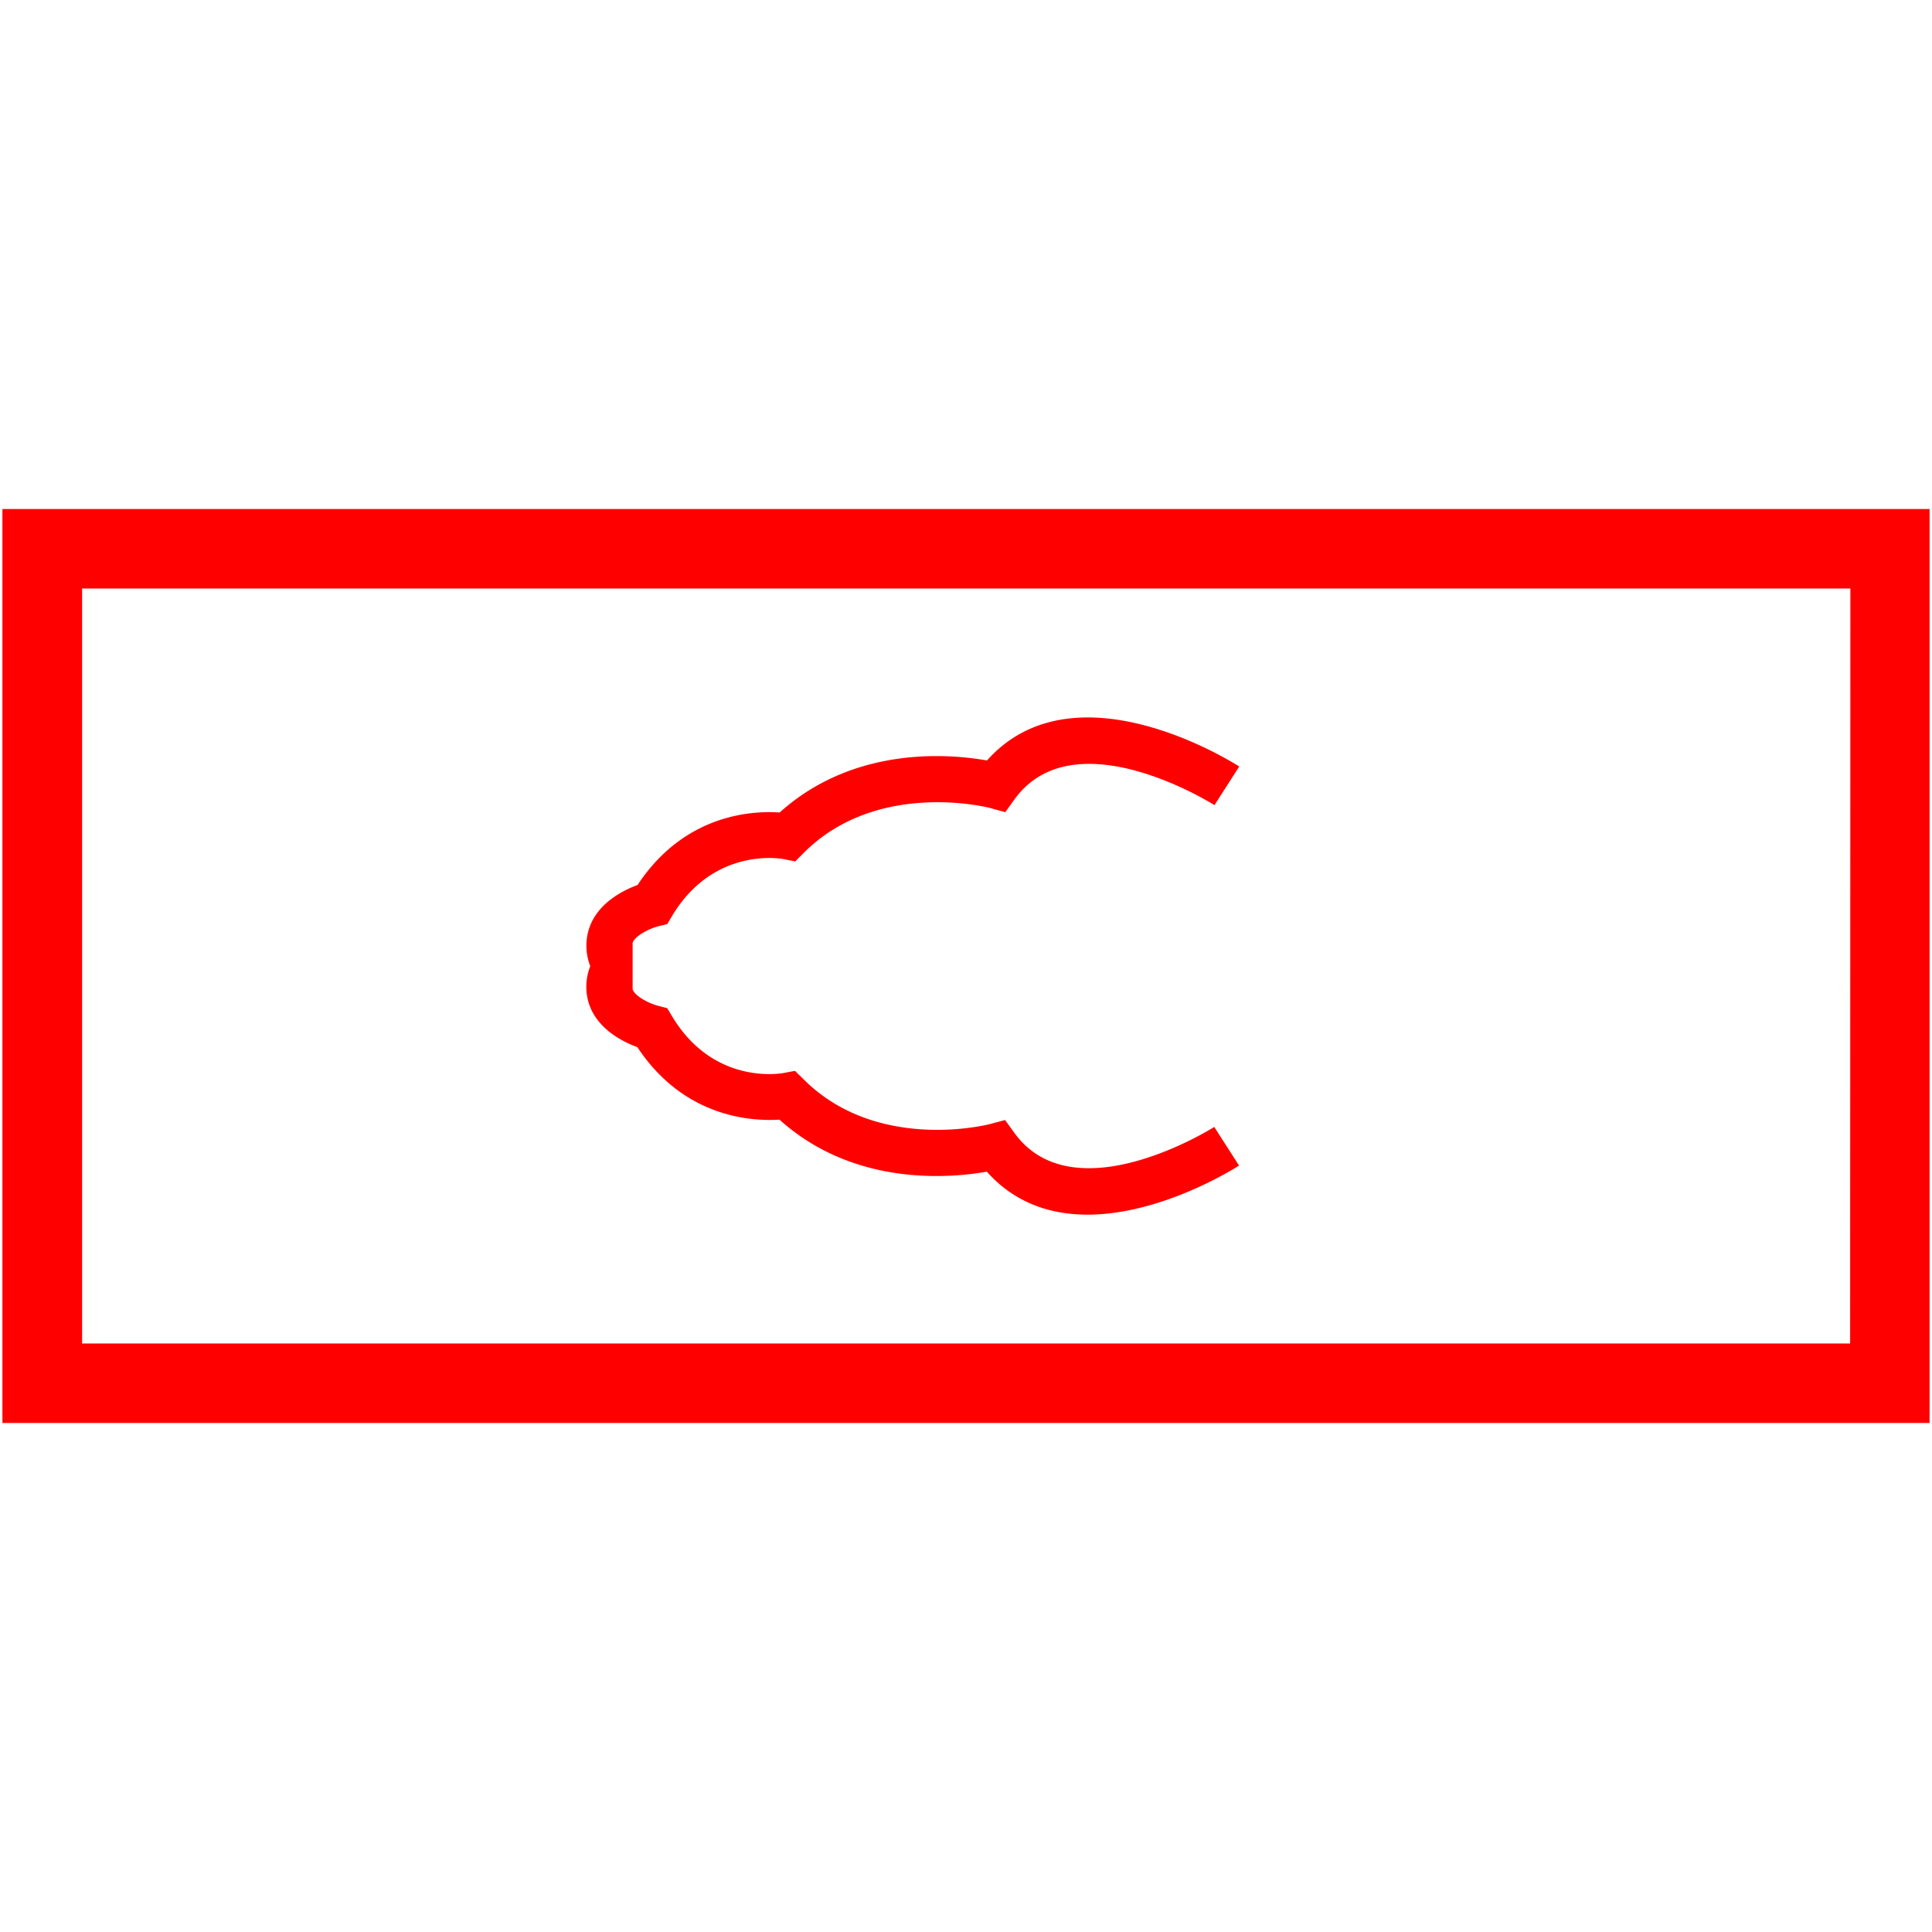
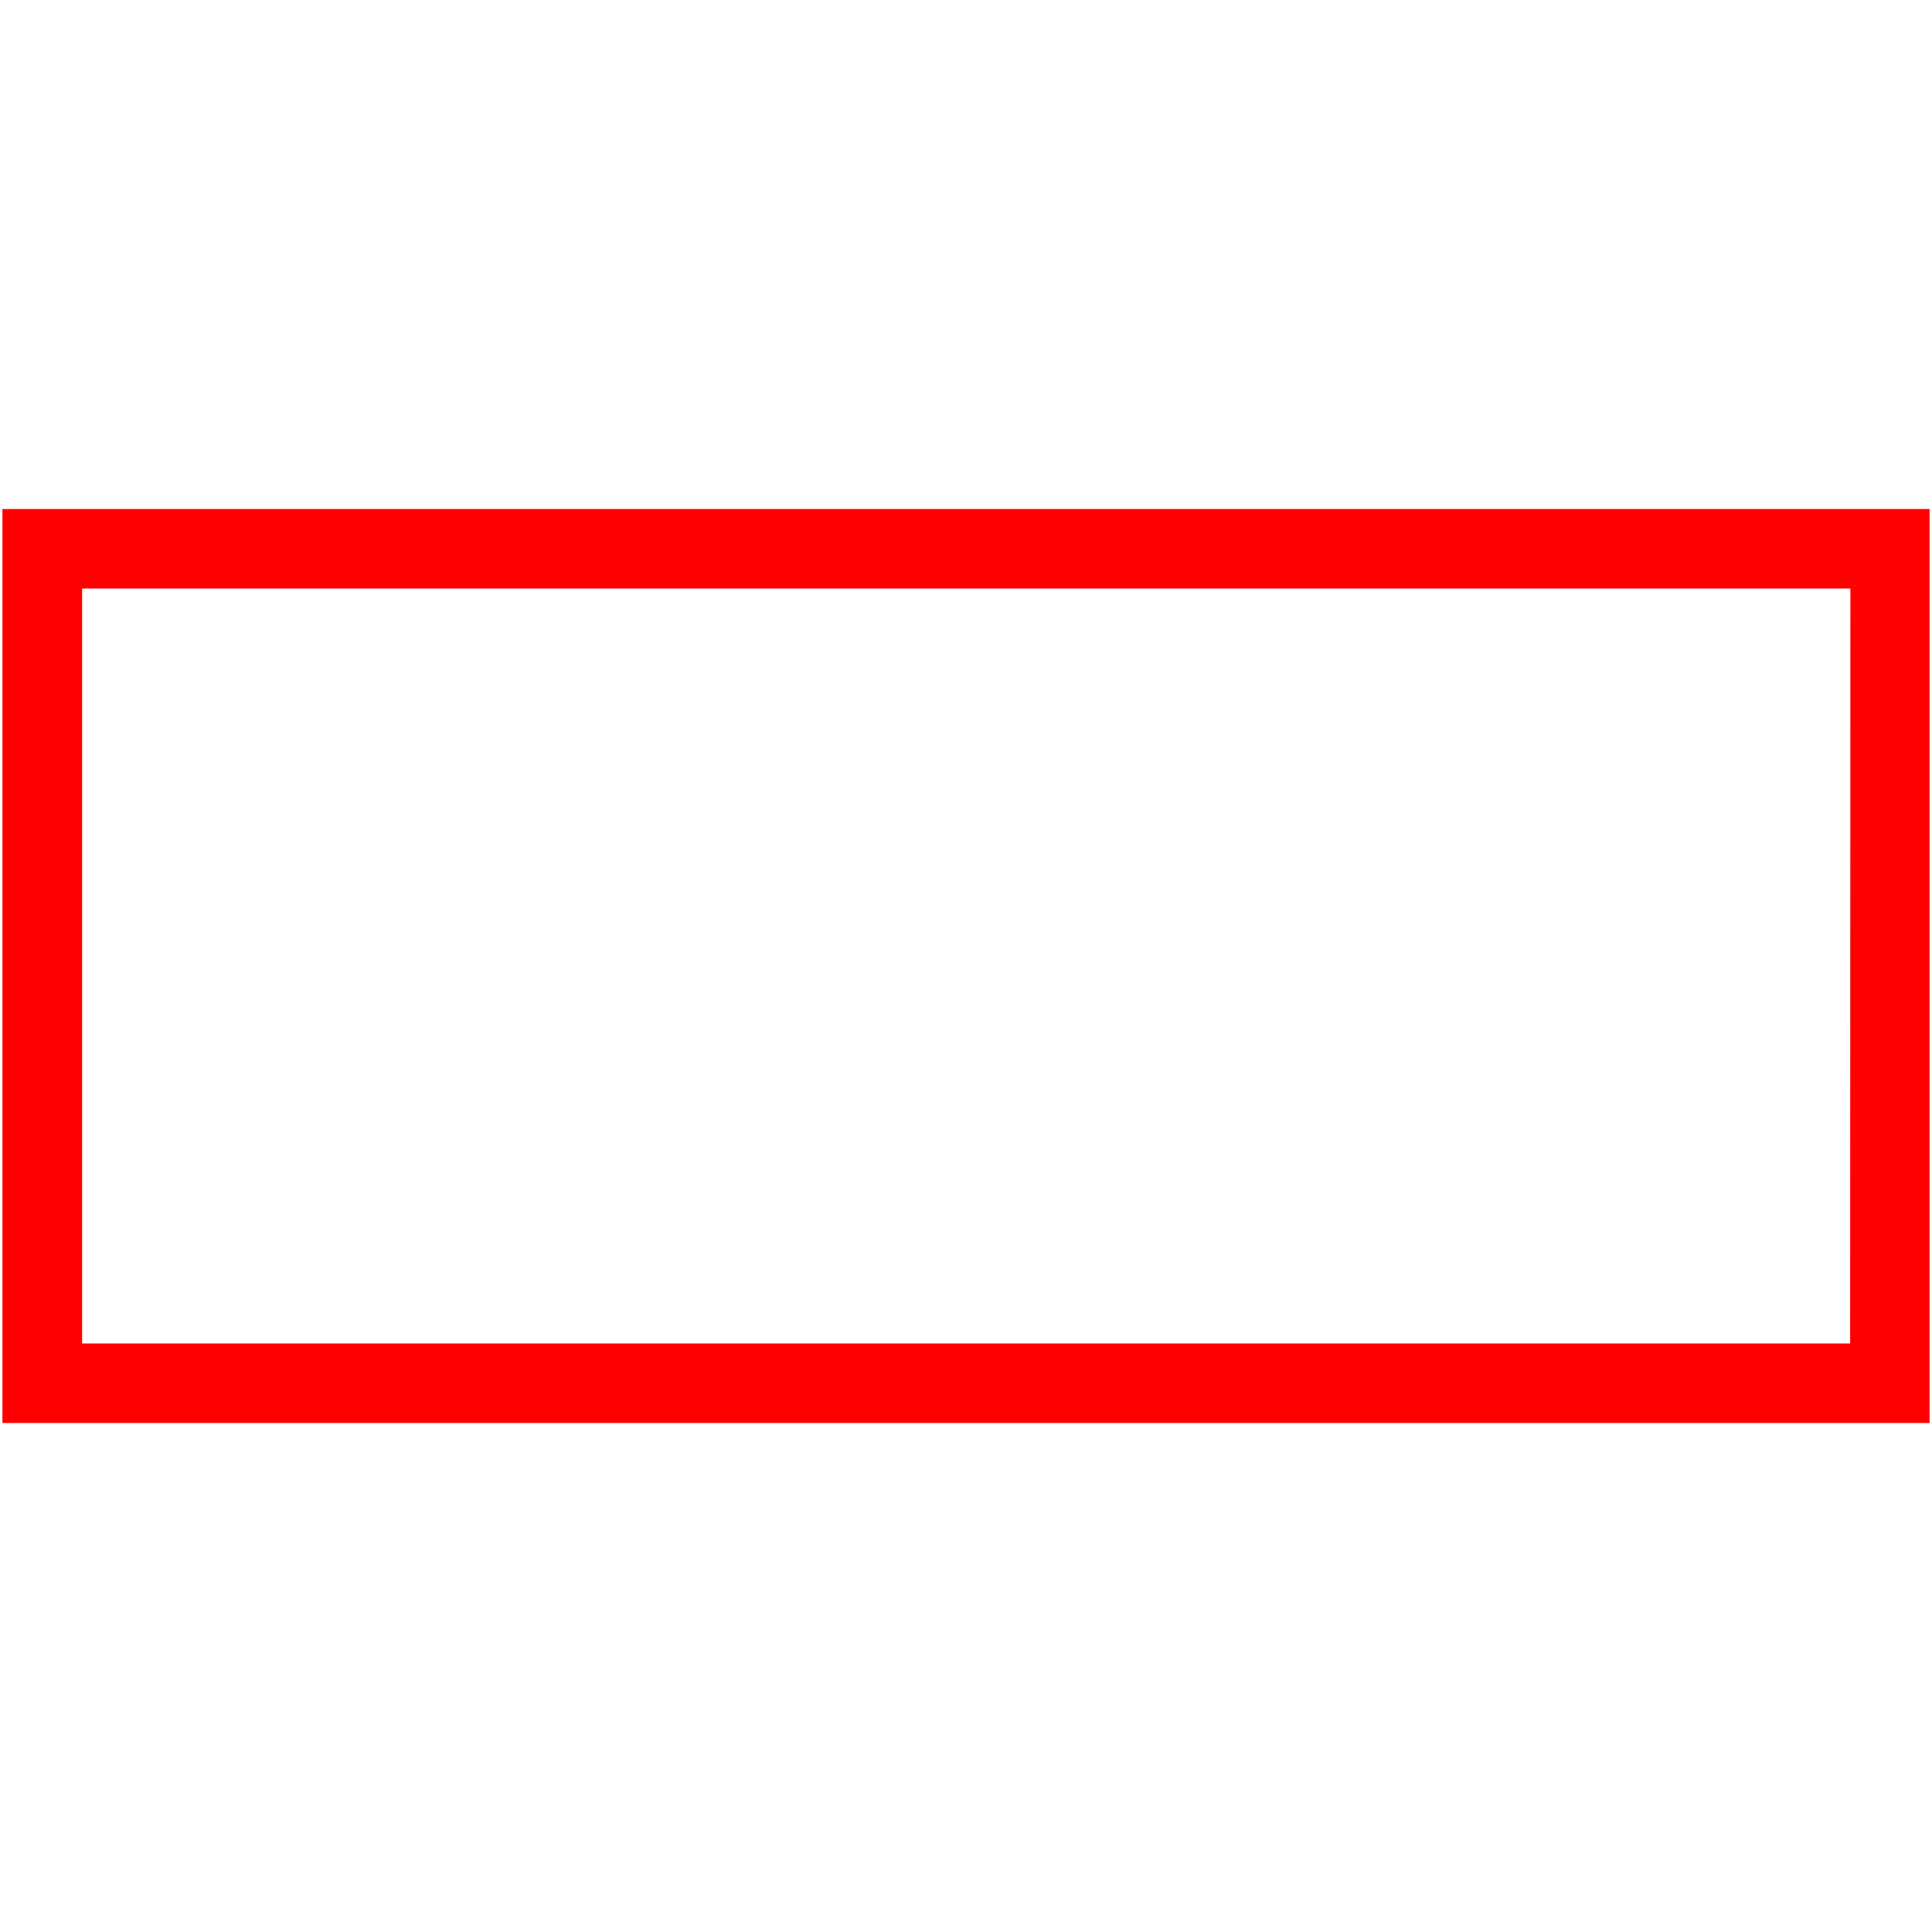
<svg xmlns="http://www.w3.org/2000/svg" id="图层_1" data-name="图层 1" viewBox="0 0 400 400">
  <defs>
    <style>.cls-1{fill:red;}</style>
  </defs>
  <path class="cls-1" d="M.5,105.39V294.61h399V105.39ZM383.05,278.15H17V121.85h366.1Z" />
-   <path class="cls-1" d="M122.1,208.28c1.92,5,7,7.47,9.87,8.53,9.65,14.61,23.66,15.36,29.41,15,15.45,13.91,35.31,12.12,42.93,10.77,5.92,6.64,13.41,8.9,20.85,8.9,15.3,0,30.4-9.54,31.37-10.16l-5.13-8c-.28.19-29.05,18.3-41.39,1.22l-1.92-2.65-3.16.84c-.23.07-23.27,6-38.54-9.26l-1.8-1.76-2.45.46c-.59.1-14.45,2.5-23-11.77l-1-1.67-1.88-.49c-1.86-.48-4.73-1.93-5.28-3.38v-9.69c.55-1.45,3.42-2.9,5.26-3.38l1.91-.47,1-1.69c8.56-14.27,22.43-11.89,23-11.78l2.49.5,1.79-1.8c15.27-15.26,38.31-9.34,38.53-9.27l3.17.87,1.92-2.66c12.34-17.09,41.1,1,41.39,1.21l5.13-8c-1.43-.92-34.11-21.56-52.23-1.25-7.6-1.36-27.47-3.15-42.92,10.77-5.75-.41-19.76.36-29.41,15-2.86,1.06-8,3.58-9.87,8.54a11.53,11.53,0,0,0,.07,8.27A11.55,11.55,0,0,0,122.1,208.28Z" />
</svg>